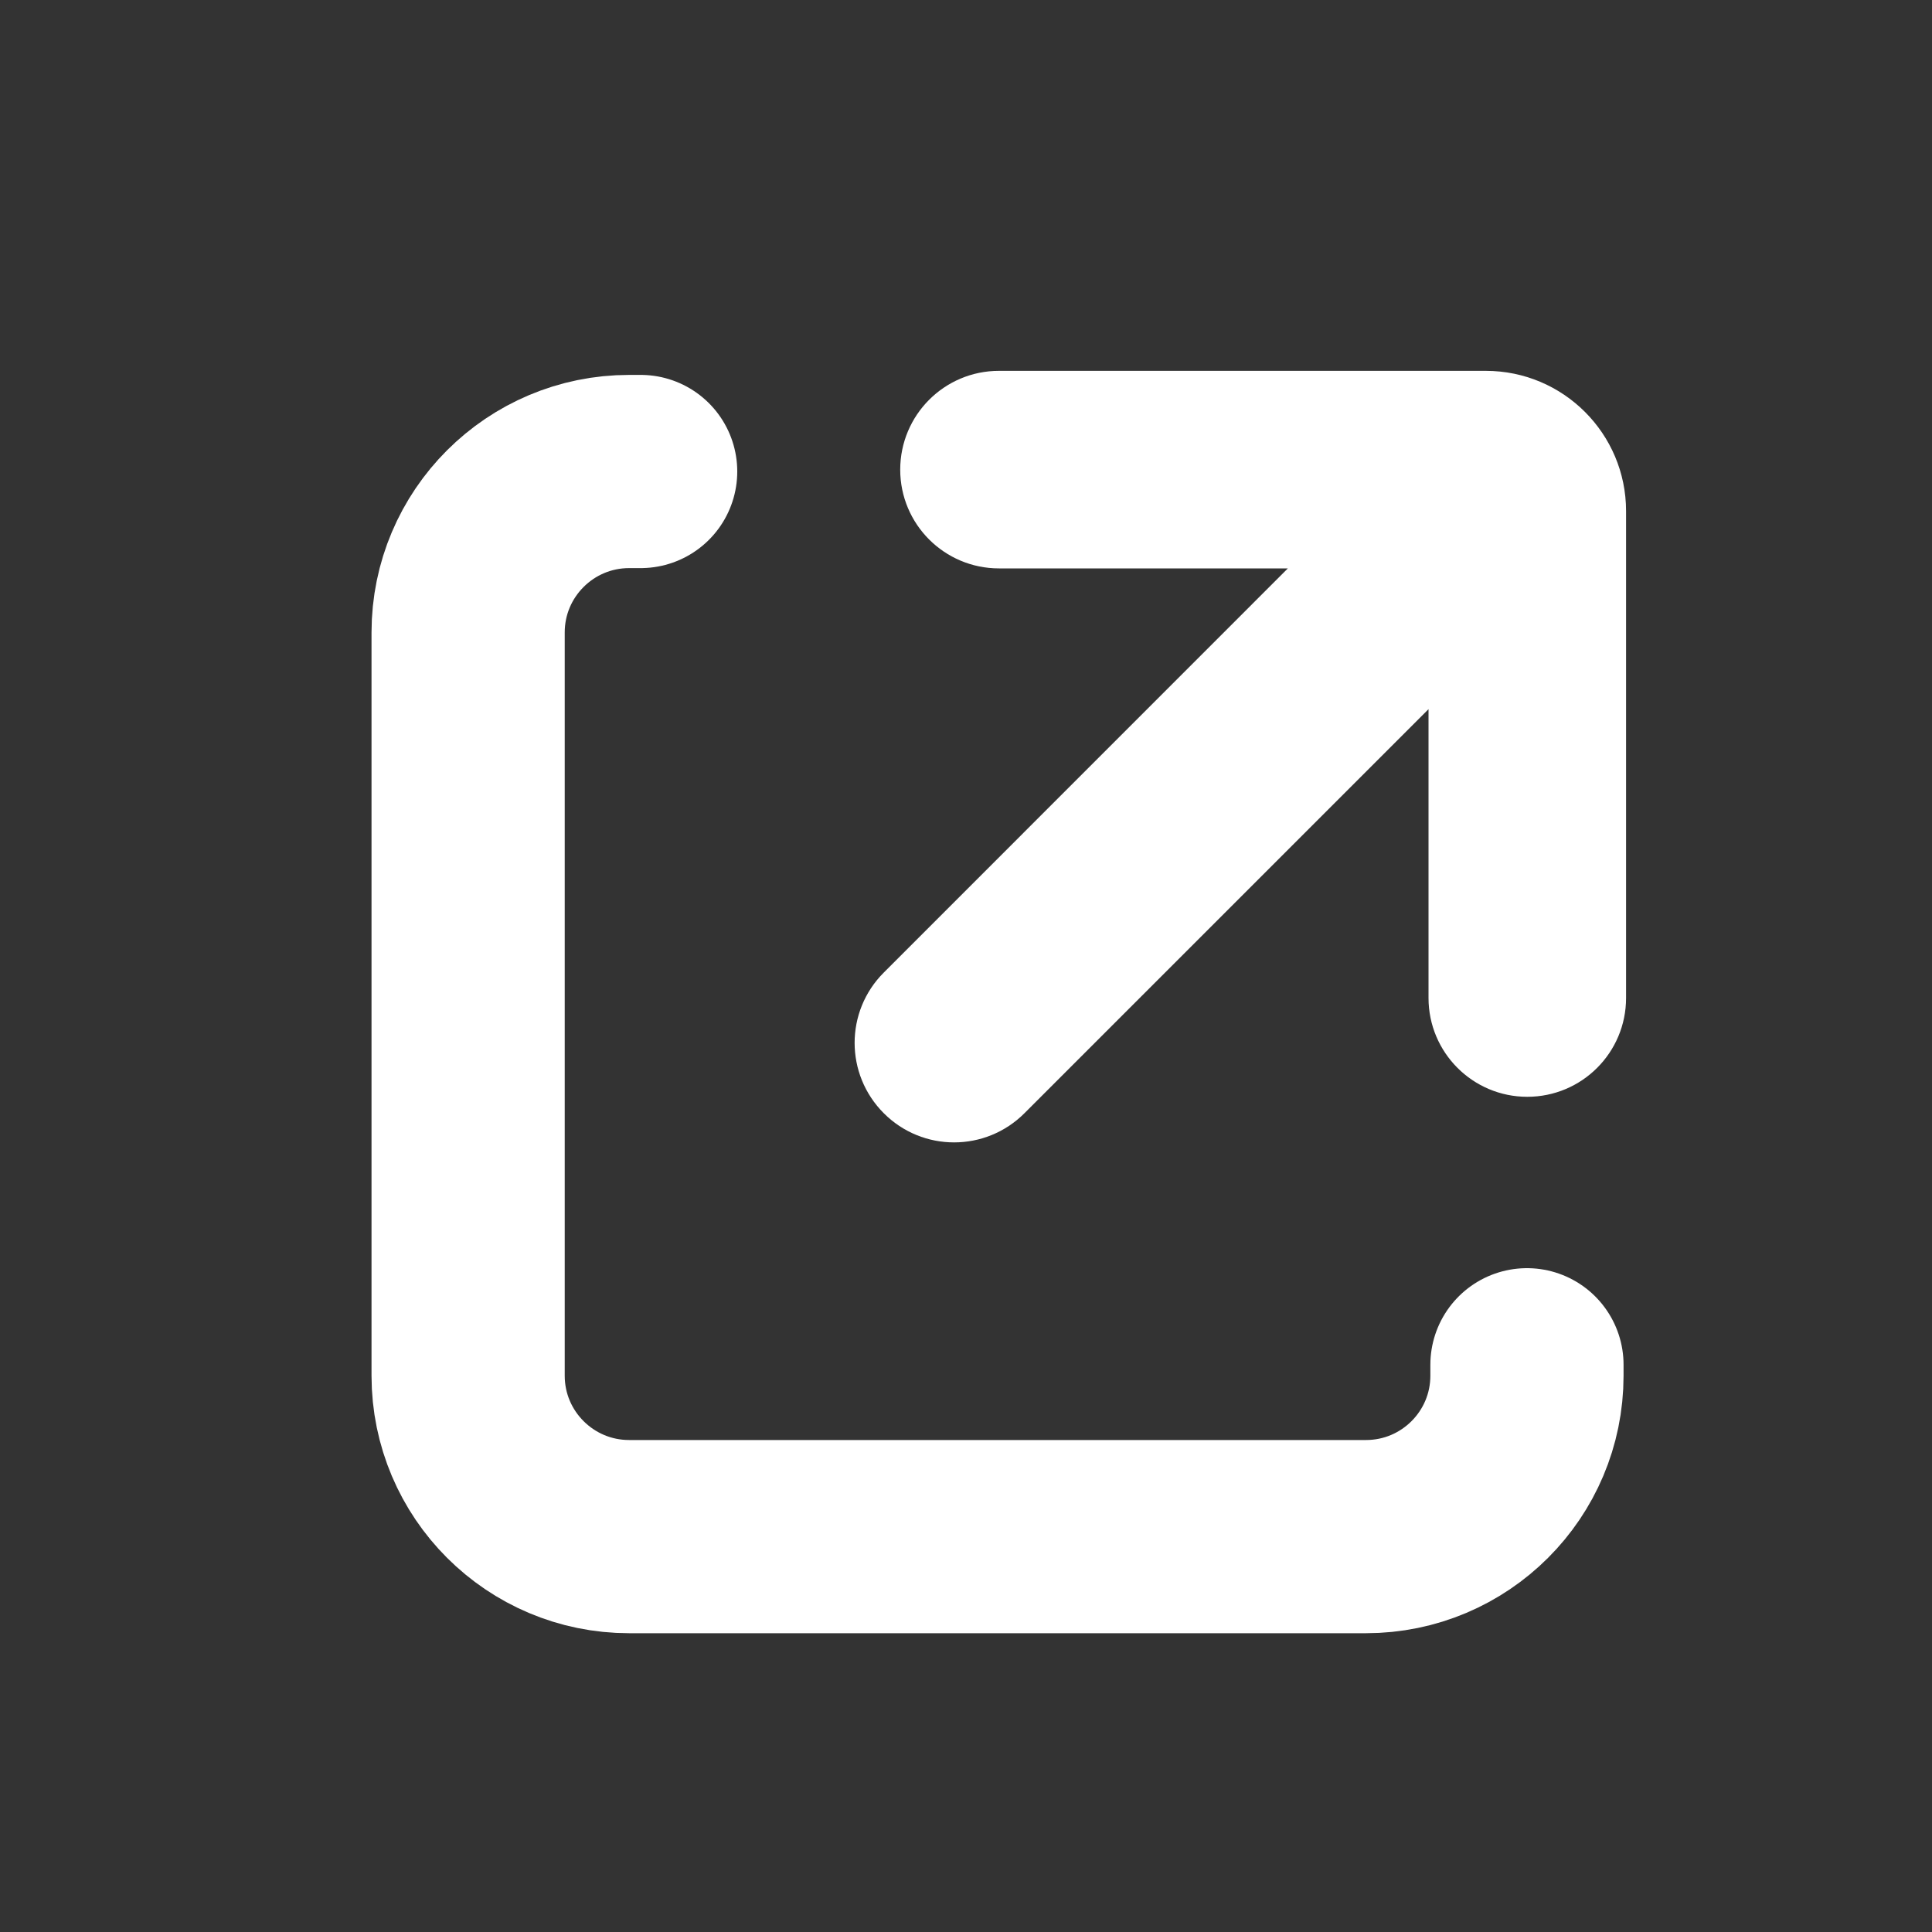
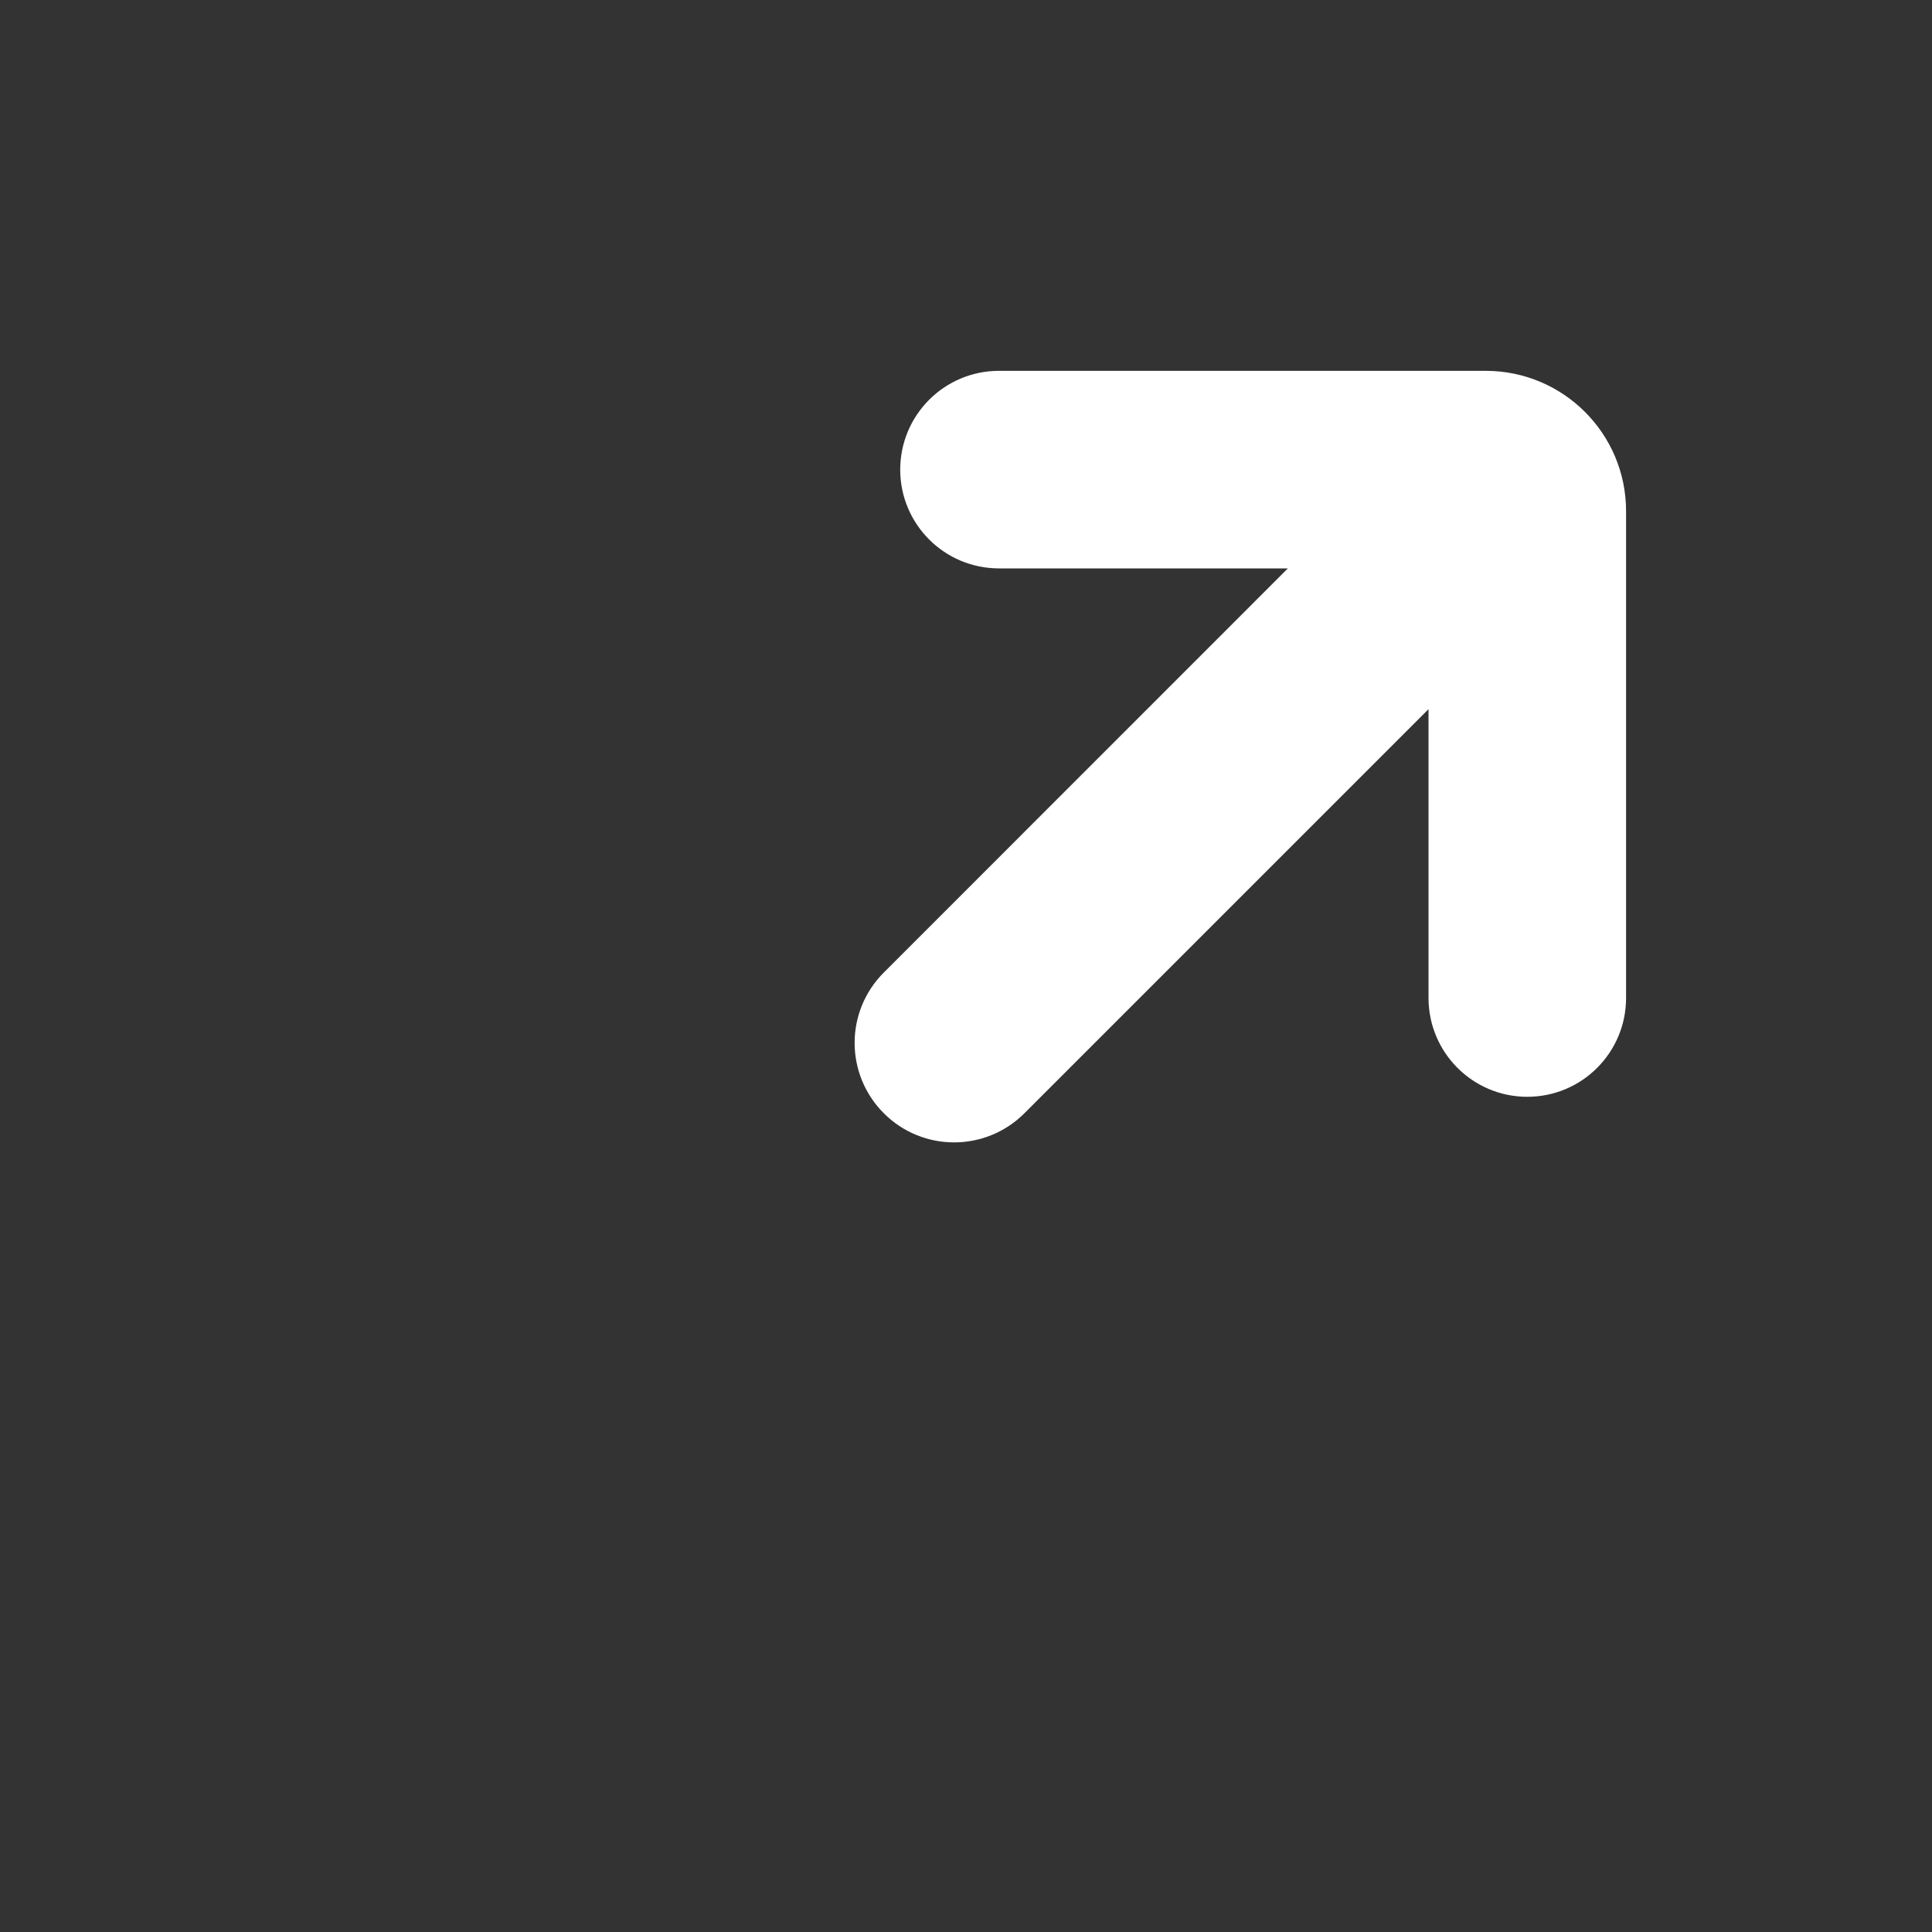
<svg xmlns="http://www.w3.org/2000/svg" width="20" height="20" viewBox="0 0 20 20" fill="none">
  <rect x="0" y="0" width="20" height="20" fill="#333333" stroke="none" />
  <path d="M10.341 5.734L13.694 5.734L9.255 10.174C8.911 10.517 8.911 11.074 9.255 11.418C9.598 11.762 10.155 11.762 10.499 11.418L14.938 6.979L14.938 10.331C14.938 10.813 15.329 11.204 15.81 11.204C16.293 11.204 16.683 10.813 16.683 10.331L16.683 5.291C16.683 4.572 16.1 3.989 15.381 3.989L10.341 3.989C9.859 3.989 9.469 4.38 9.469 4.862C9.469 5.344 9.86 5.734 10.341 5.734Z" fill="white" stroke="white" stroke-width="0.3" />
-   <path d="M15.807 14.128L15.807 14.241C15.807 15.161 15.061 15.907 14.14 15.907H6.513C5.593 15.907 4.846 15.161 4.846 14.241L4.846 6.547C4.846 5.627 5.593 4.881 6.513 4.881L6.632 4.881" stroke="white" stroke-width="2" stroke-linecap="round" stroke-linejoin="round" />
</svg>